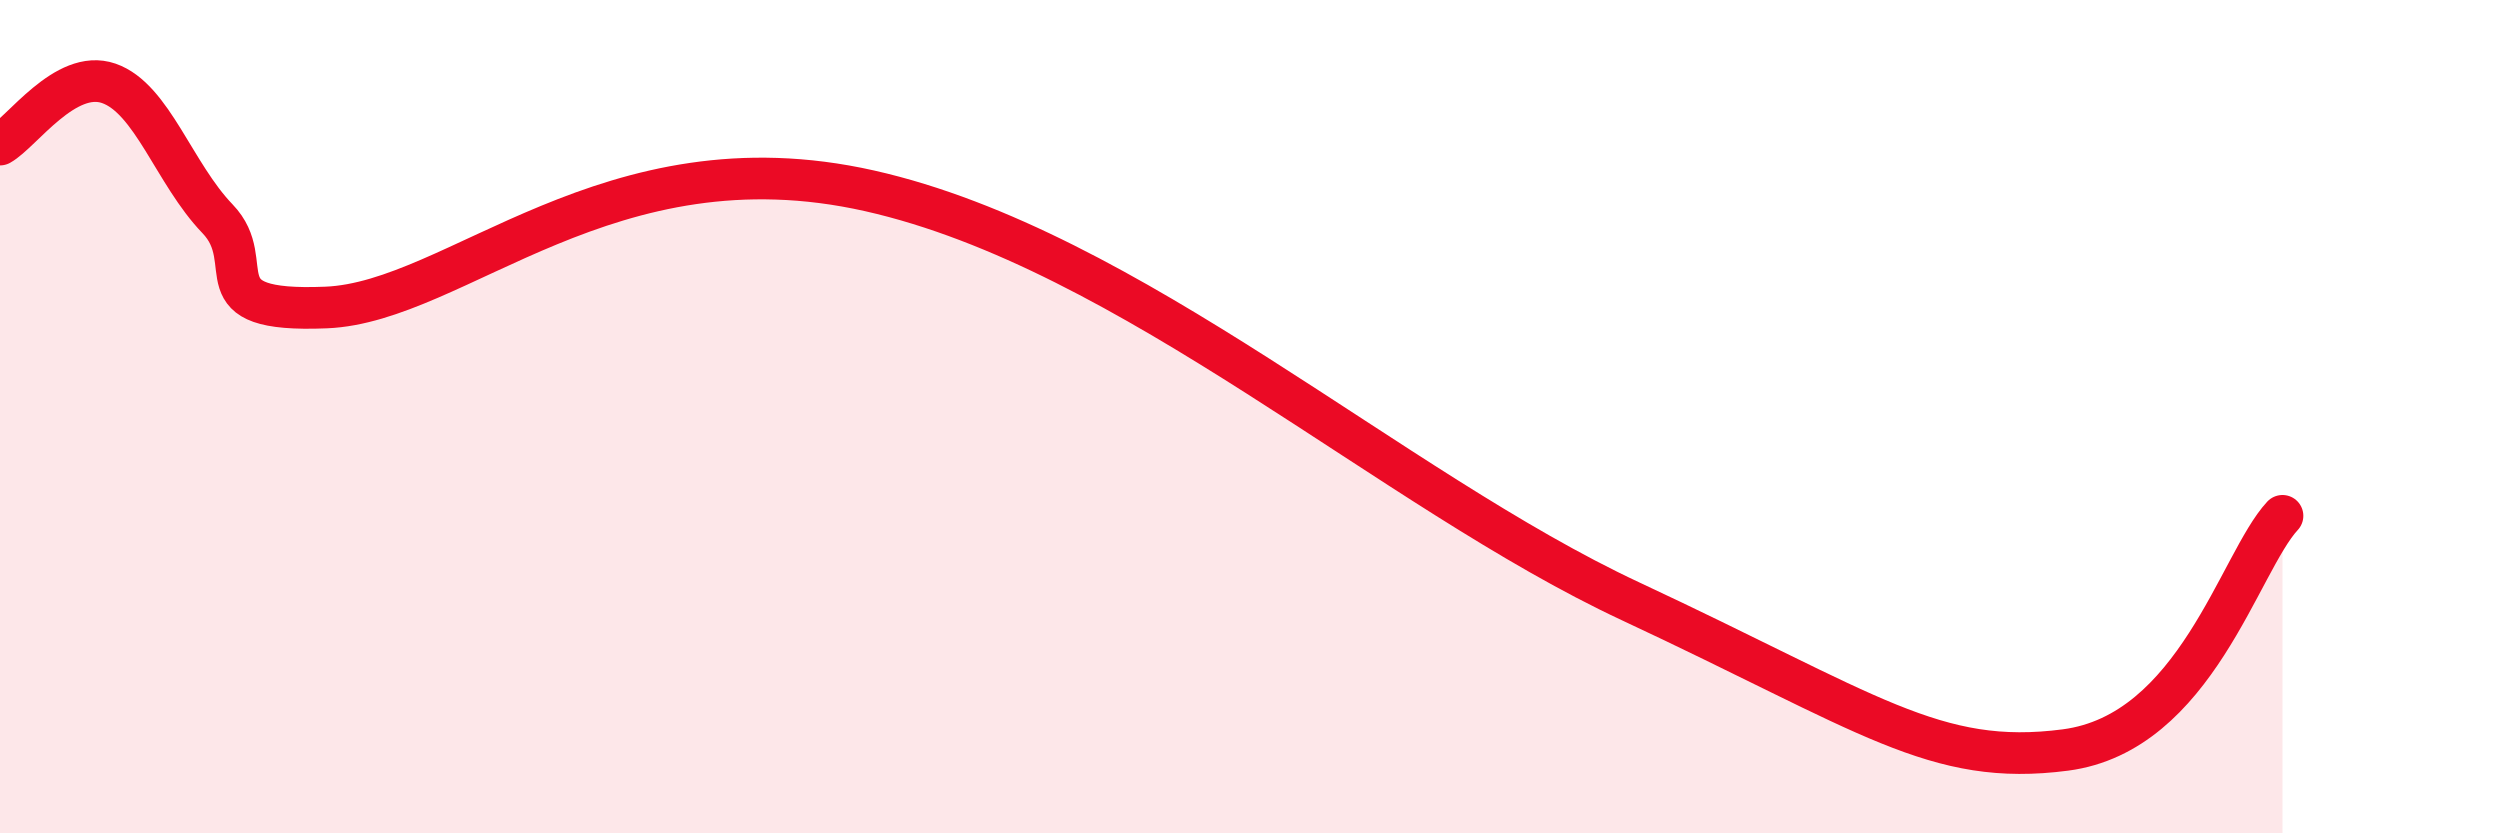
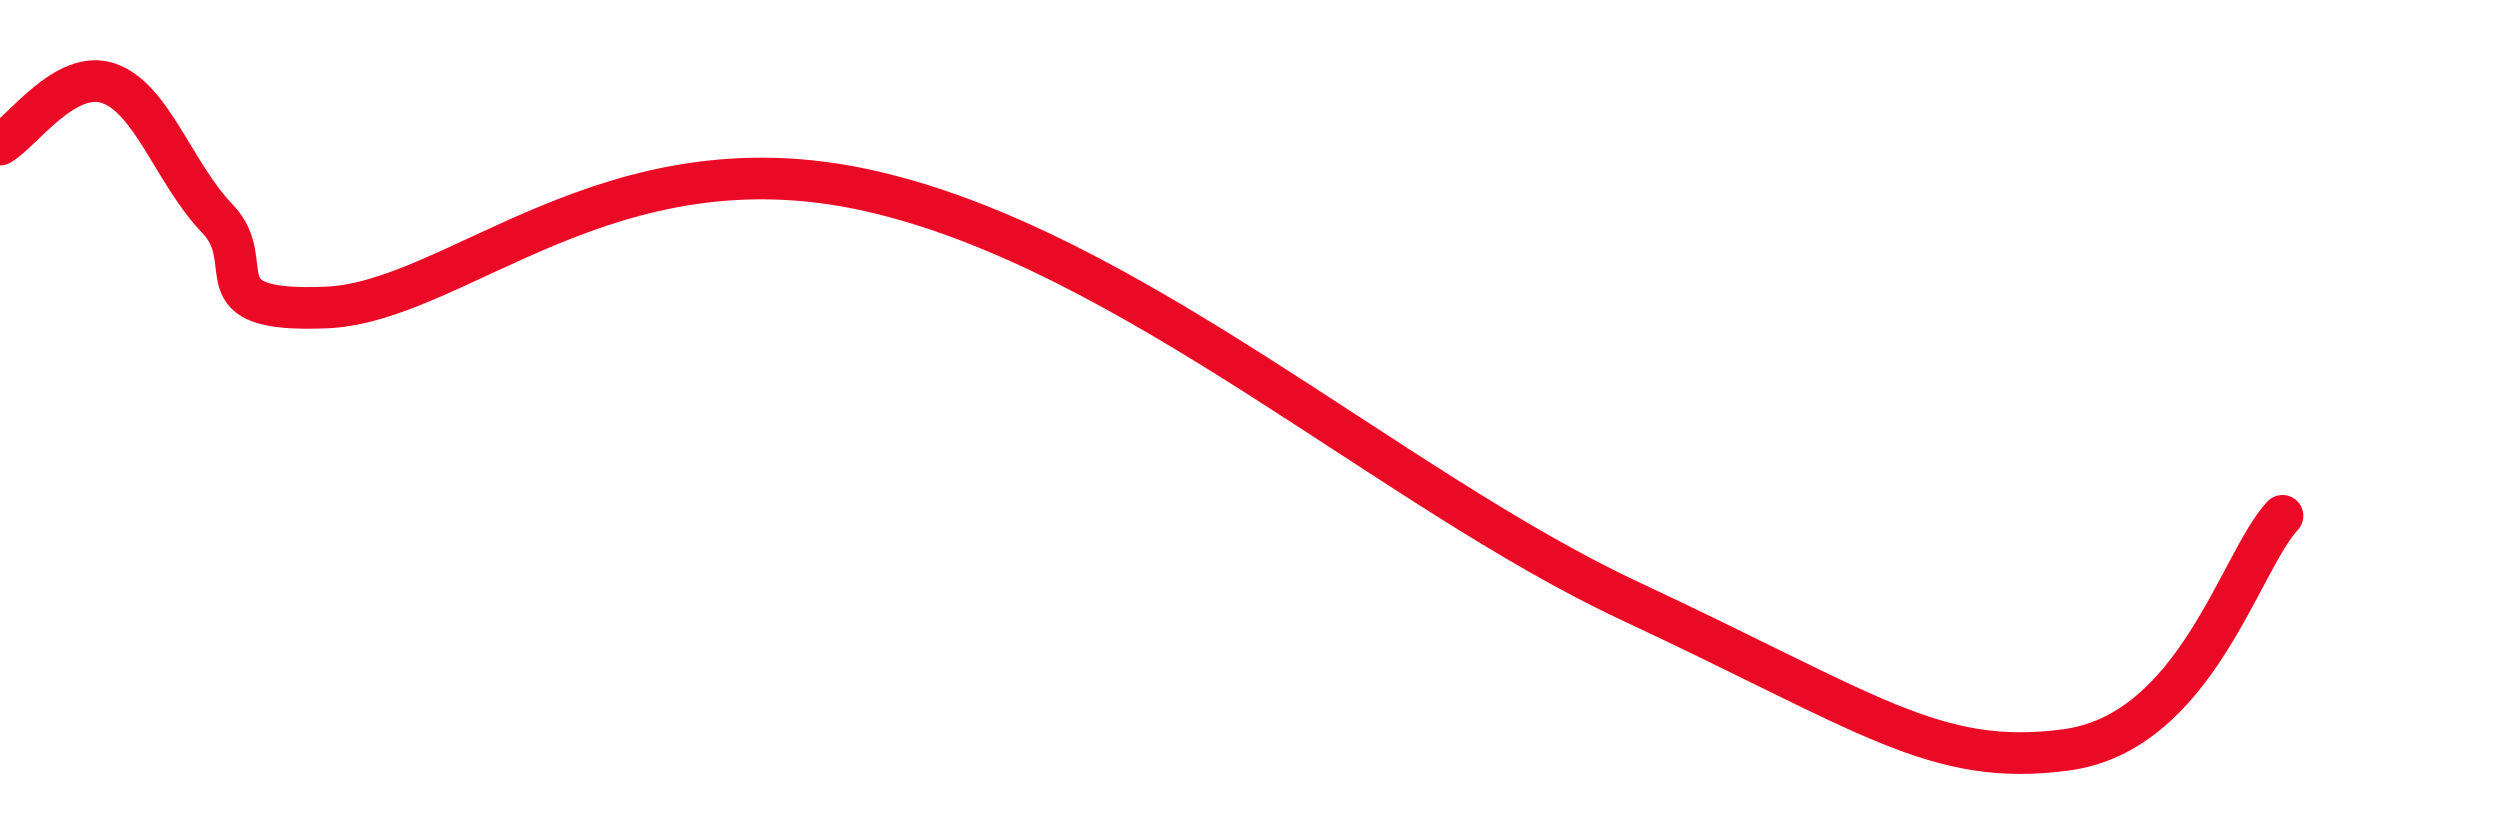
<svg xmlns="http://www.w3.org/2000/svg" width="60" height="20" viewBox="0 0 60 20">
-   <path d="M 0,3.47 C 0.52,3.18 1.57,1.64 2.61,2 C 3.65,2.36 4.18,4.17 5.22,5.25 C 6.26,6.33 4.7,7.51 7.83,7.38 C 10.96,7.25 14.61,3.17 20.87,4.58 C 27.13,5.99 33.39,11.75 39.13,14.43 C 44.87,17.11 46.44,18.41 49.57,18 C 52.7,17.59 53.74,13.5 54.78,12.38L54.78 20L0 20Z" fill="#EB0A25" opacity="0.1" stroke-linecap="round" stroke-linejoin="round" />
  <path d="M 0,3.47 C 0.52,3.18 1.57,1.64 2.61,2 C 3.65,2.36 4.18,4.17 5.22,5.25 C 6.26,6.33 4.7,7.51 7.83,7.38 C 10.96,7.25 14.61,3.17 20.87,4.58 C 27.13,5.99 33.39,11.75 39.13,14.43 C 44.87,17.11 46.44,18.41 49.57,18 C 52.7,17.59 53.74,13.5 54.78,12.38" stroke="#EB0A25" stroke-width="1" fill="none" stroke-linecap="round" stroke-linejoin="round" />
</svg>